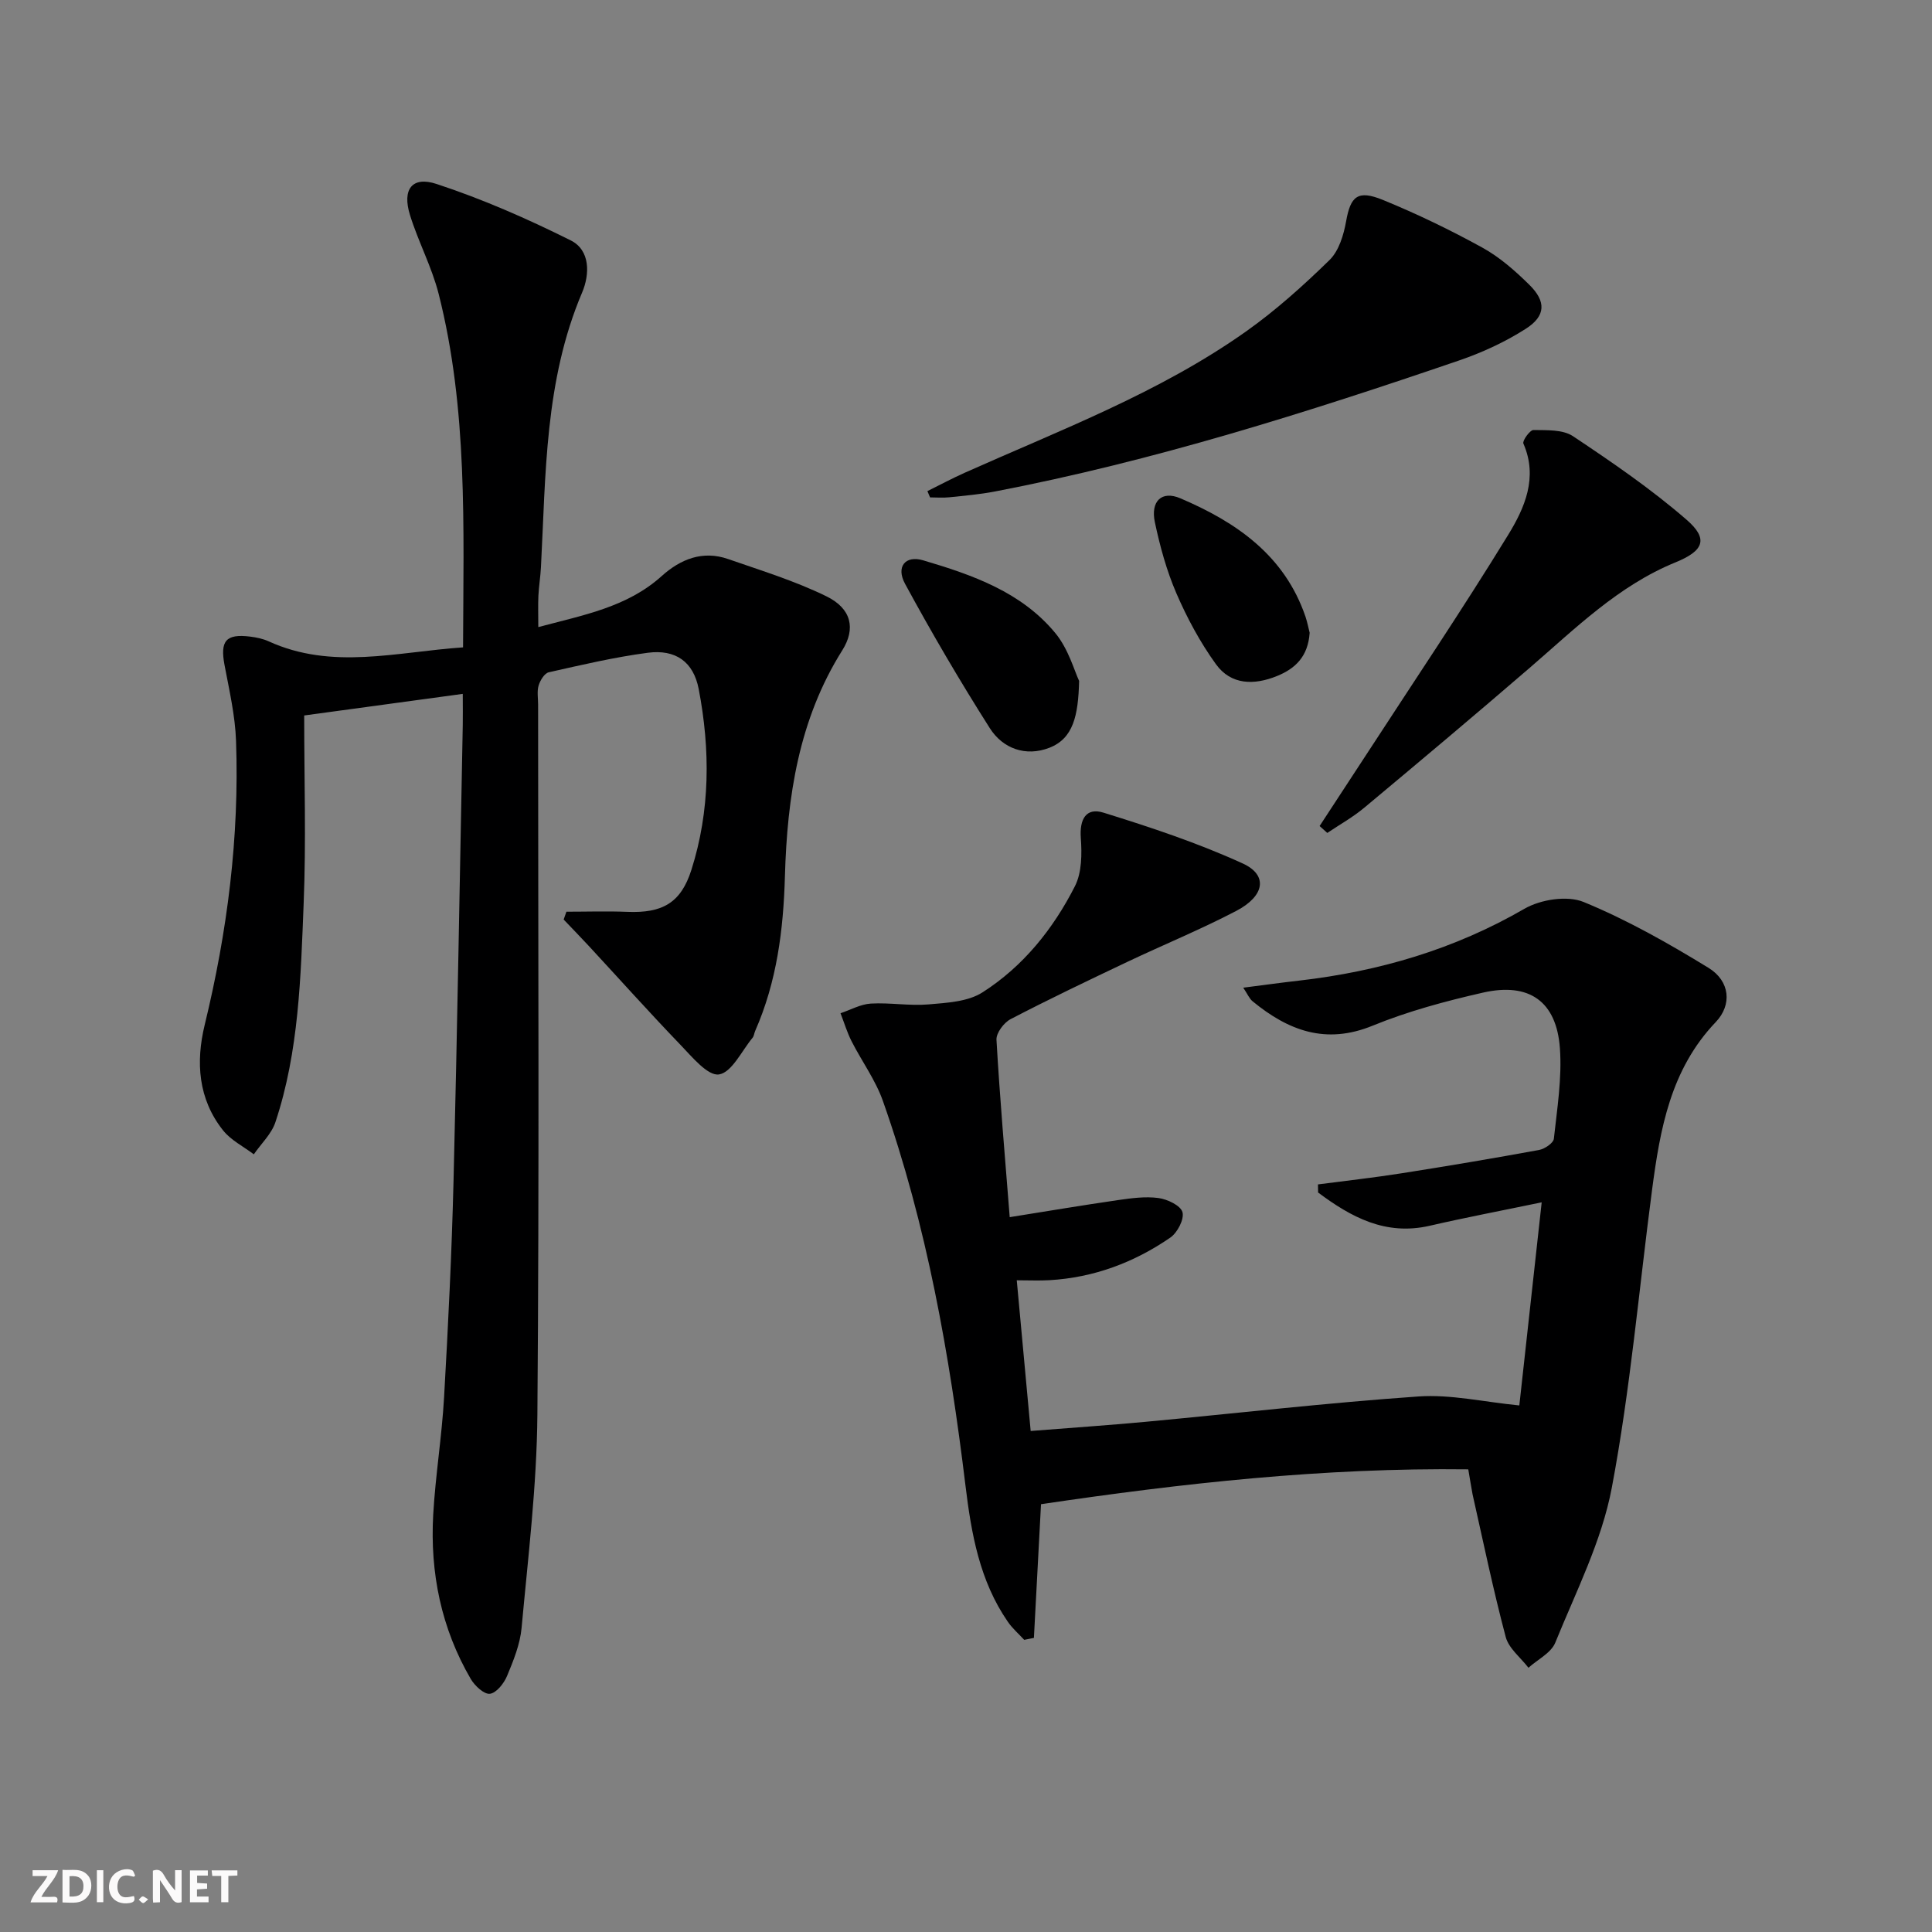
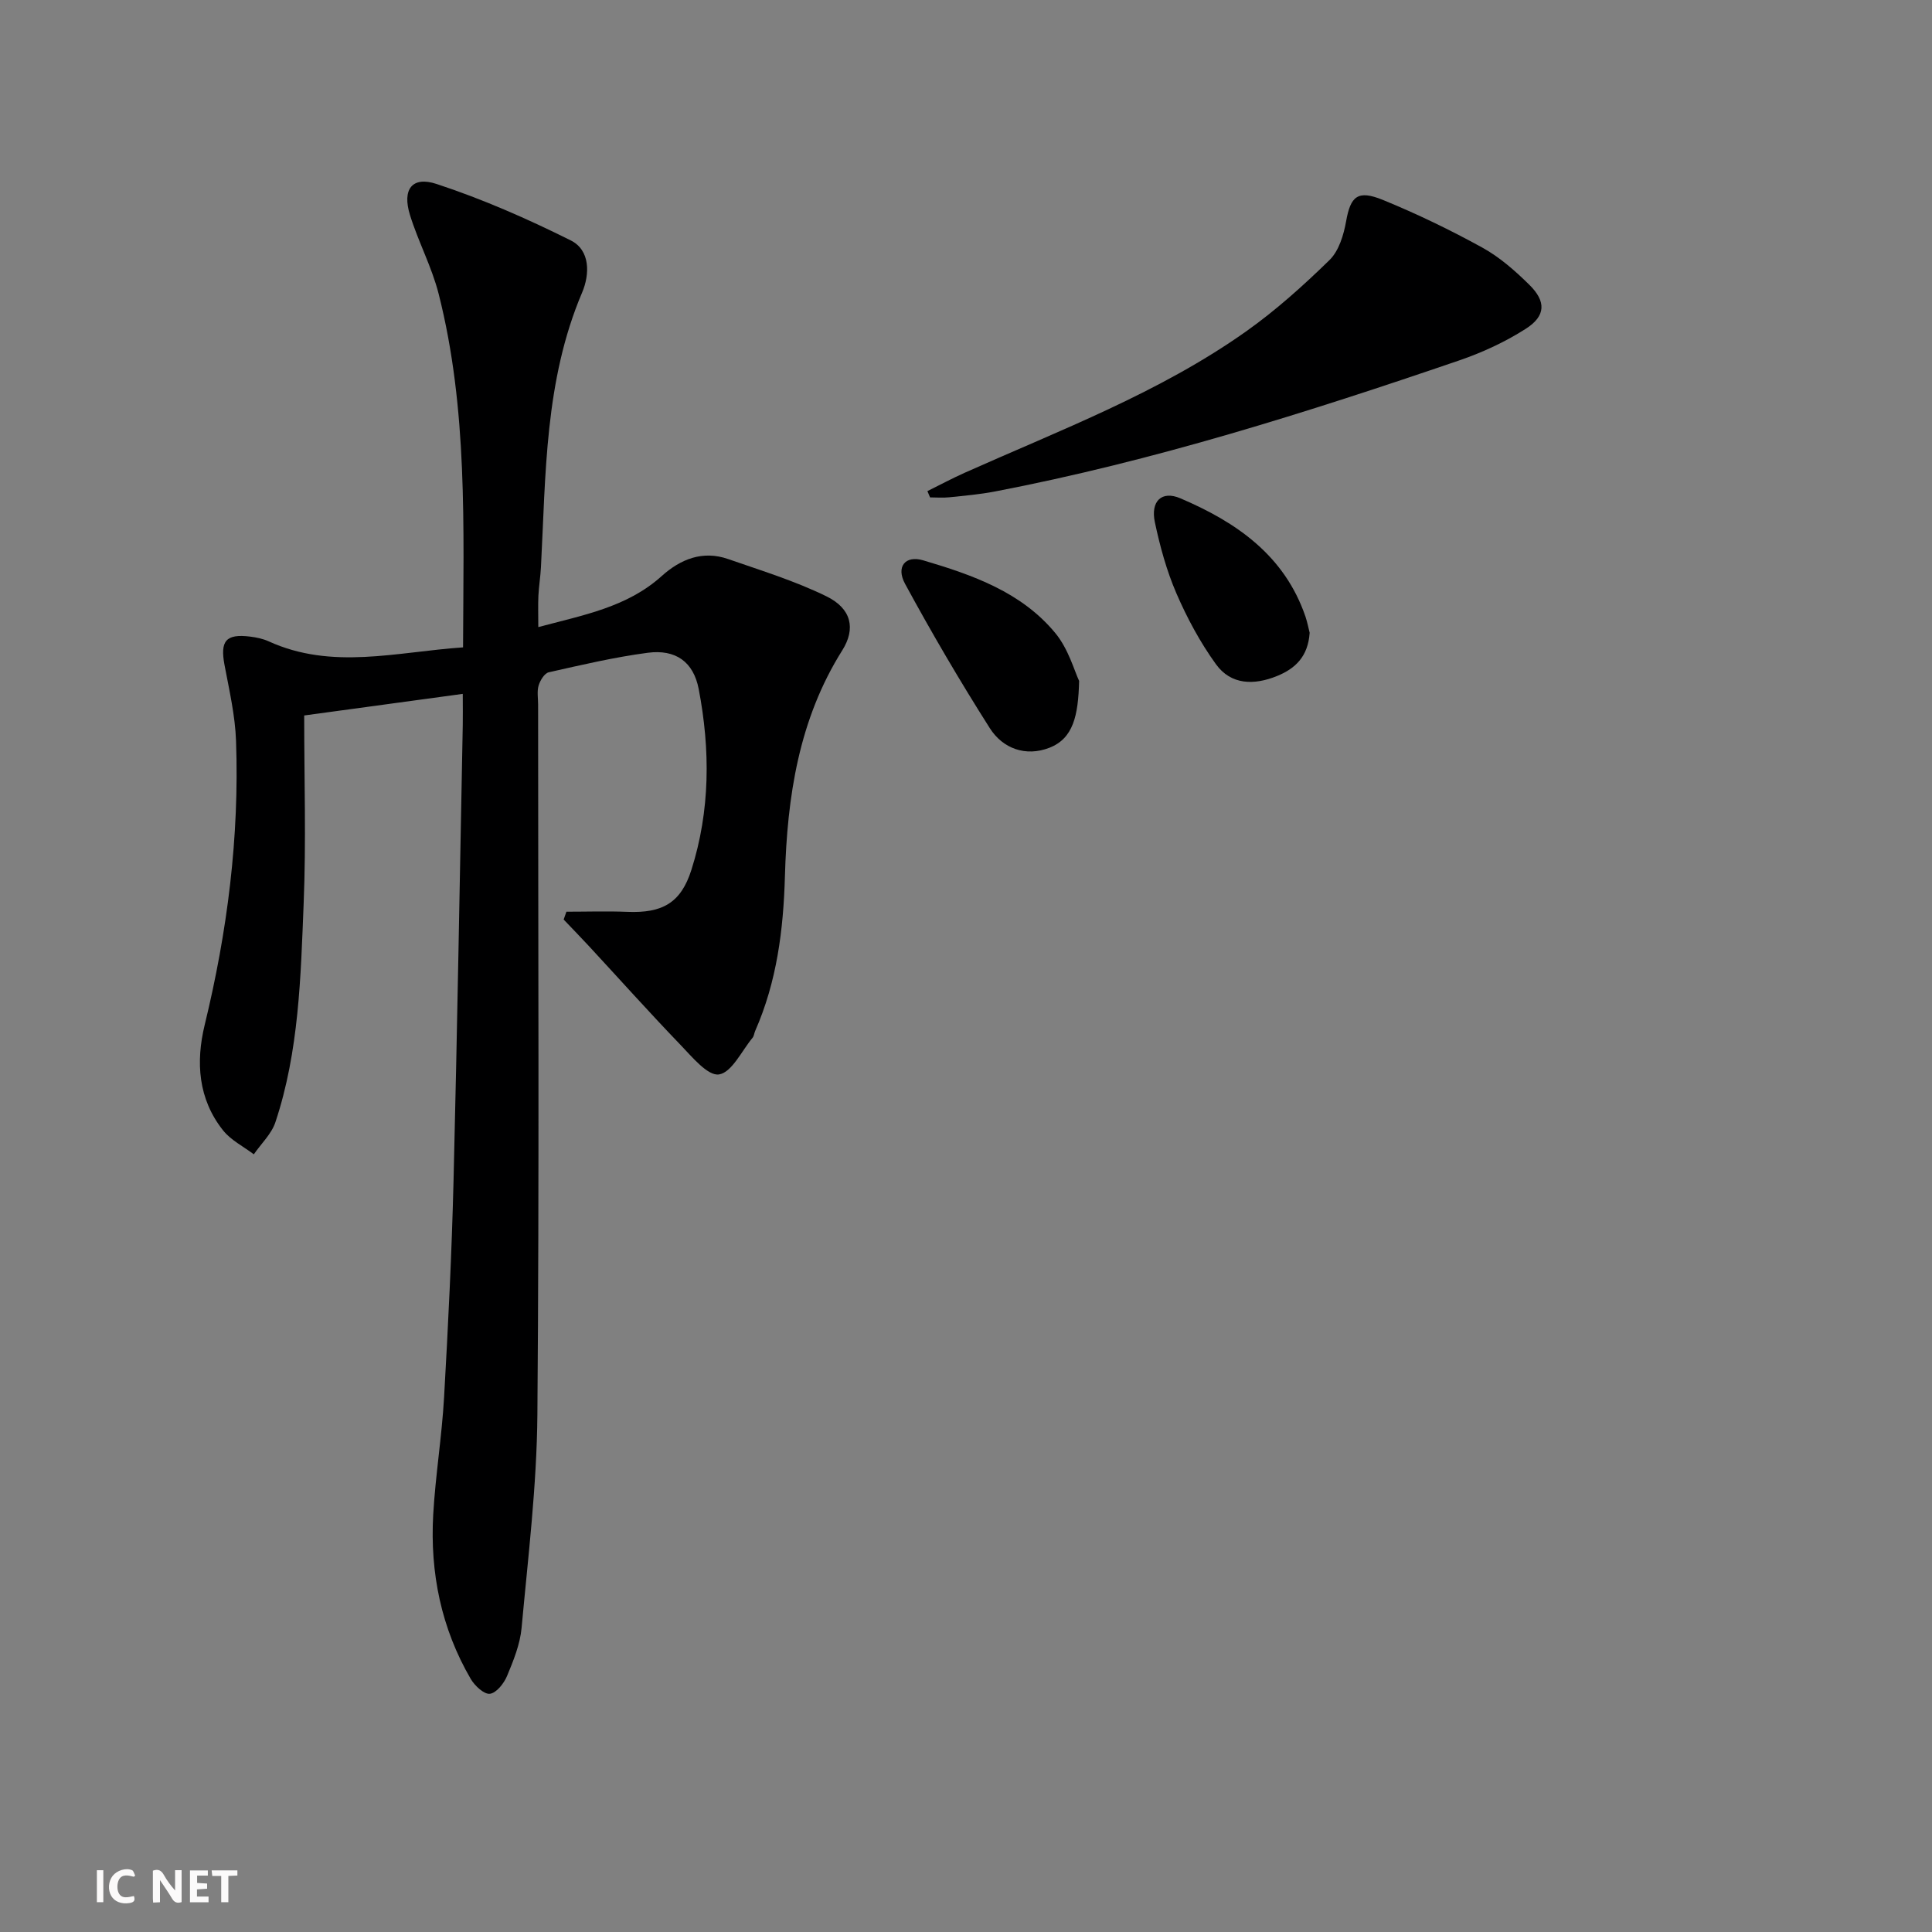
<svg xmlns="http://www.w3.org/2000/svg" enable-background="new 0 0 400 400" viewBox="0 0 400 400">
  <rect x="0" y="0" width="400" height="400" fill="#808080" stroke="none" />
  <g fill="#fbfafa">
    <path d="m37.59 393.81c-.92.31-1.52.05-2-.78-.7-1.2-1.52-2.34-2.47-3.78v4.59c-.55.03-.95.05-1.41.07-.03-.37-.06-.64-.06-.91 0-1.91 0-3.81 0-5.7 1.13-.41 1.77-.03 2.29.91.62 1.11 1.38 2.14 2.31 3.19v-4.2h1.35v6.61z" />
-     <path d="m12.94 393.88v-6.75c1.9.19 3.93-.54 5.37 1.29.8 1.01.78 2.88.03 3.97-1.37 1.97-3.4 1.51-5.4 1.49m1.45-1.22c2.04.12 2.92-.58 2.89-2.21-.03-1.51-.98-2.19-2.89-2z" />
-     <path d="m11.81 393.87h-5.49c.68-2.18 2.47-3.48 3.51-5.45h-3.08v-1.21h5.29c-.71 2.13-2.44 3.48-3.47 5.51.86 0 1.63.04 2.39-.01.79-.05 1.14.21.85 1.16" />
    <path d="m39.33 393.86v-6.61h3.7v1.07h-2.22v1.52c.68.04 1.34.09 2.07.13v1.07c-.72.05-1.38.09-2.1.14v1.48h2.4v1.19h-3.85z" />
    <path d="m27.71 388.56c-1.15-.3-2.46-.61-3.1.64-.37.73-.41 1.93-.06 2.67.63 1.35 1.99.93 3.17.68.35.94-.01 1.32-.93 1.46-1.62.25-3.05-.27-3.76-1.48-.73-1.25-.6-3.03.31-4.17.88-1.11 2.71-1.7 4-1.16.32.13.44.74.65 1.12-.1.08-.19.16-.28.24" />
    <path d="m49.15 387.24v1.07c-.59.02-1.17.05-1.87.08v5.44h-1.48v-5.44h-1.85c-.05-.4-.08-.73-.13-1.15z" />
    <path d="m20.06 387.21h1.33v6.62h-1.33z" />
-     <path d="m30.68 393.25c-.49.38-.8.79-1.05.76-.32-.05-.6-.45-.9-.7.26-.24.51-.64.8-.67.29-.04.62.3 1.15.61" />
  </g>
  <path d="m95.87 134.03c.09-25.04.99-49.36-5.05-73.18-1.42-5.59-4.23-10.81-5.94-16.34-1.64-5.28.4-8.1 5.51-6.42 9.52 3.13 18.79 7.2 27.77 11.68 4.07 2.03 3.97 7 2.36 10.8-7.76 18.24-7.51 37.61-8.52 56.82-.1 1.99-.43 3.96-.53 5.95-.09 1.95-.02 3.91-.02 6.49 9.46-2.52 18.41-4.14 25.53-10.55 3.91-3.52 8.5-5.37 13.76-3.54 6.86 2.39 13.88 4.54 20.38 7.73 5.17 2.53 6.09 6.69 3.26 11.18-9.02 14.34-11.4 30.36-11.87 46.76-.31 11.09-1.67 21.84-6.17 32.06-.2.46-.23 1.03-.53 1.39-2.26 2.73-4.3 7.18-6.95 7.59-2.31.36-5.57-3.62-7.97-6.12-6.43-6.68-12.62-13.6-18.93-20.42-1.73-1.87-3.51-3.69-5.26-5.53.19-.54.38-1.08.57-1.62 4.21 0 8.42-.14 12.63.03 7.22.29 11.06-1.83 13.24-8.67 3.91-12.29 3.93-24.9 1.52-37.46-1.09-5.66-4.79-8.27-10.56-7.51-6.89.91-13.69 2.51-20.48 4.04-.89.2-1.78 1.67-2.1 2.72-.37 1.23-.11 2.64-.11 3.97 0 48.99.25 97.99-.15 146.98-.12 14.73-1.92 29.47-3.27 44.17-.31 3.39-1.68 6.77-3.01 9.96-.64 1.54-2.2 3.52-3.55 3.69-1.2.15-3.14-1.66-3.96-3.06-6.12-10.5-8.45-21.98-7.78-34 .46-8.12 1.79-16.19 2.25-24.3.85-14.94 1.59-29.9 1.96-44.85.78-31.44 1.29-62.89 1.91-94.34.04-1.81 0-3.61 0-6.47-11.11 1.51-21.65 2.95-32.83 4.47 0 13.31.41 26.12-.11 38.89-.61 15.25-.96 30.62-5.85 45.32-.81 2.44-2.95 4.44-4.47 6.65-2.15-1.63-4.74-2.91-6.37-4.96-5.16-6.5-5.67-14.13-3.8-21.84 4.7-19.33 7.19-38.89 6.49-58.77-.18-5.26-1.4-10.5-2.38-15.71-.95-5.01.26-6.53 5.29-5.91 1.3.16 2.65.44 3.84.98 13.13 5.99 26.43 2.2 40.25 1.25z" fill="#000001" />
-   <path d="m303.99 304.21c-29.93-.37-59.24 2.88-88.46 7.22-.5 9.42-.98 18.55-1.47 27.68-.67.13-1.34.27-2.01.4-1.14-1.24-2.45-2.37-3.39-3.74-5.85-8.48-7.56-18.23-8.77-28.21-3.29-27.07-7.99-53.86-17.11-79.66-1.53-4.32-4.36-8.17-6.46-12.3-.94-1.85-1.54-3.87-2.3-5.82 2.09-.7 4.15-1.87 6.27-2 3.97-.23 8.01.51 11.96.17 3.81-.33 8.15-.55 11.18-2.5 8.41-5.37 14.63-13.13 19.12-21.97 1.44-2.83 1.46-6.68 1.22-9.99-.28-3.83 1.05-6.37 4.69-5.24 9.77 3.03 19.55 6.28 28.83 10.52 5.27 2.4 4.59 6.73-1.35 9.83-7.35 3.84-15.06 7-22.57 10.56-8.1 3.85-16.2 7.71-24.15 11.85-1.38.72-2.99 2.87-2.91 4.26.69 12.08 1.75 24.14 2.74 36.73 7.79-1.24 15.08-2.47 22.4-3.53 2.78-.4 5.67-.8 8.41-.43 1.85.25 4.59 1.56 4.96 2.93.39 1.47-1.05 4.25-2.52 5.26-7.51 5.17-15.86 8.29-25.05 8.82-2.12.12-4.25.02-6.74.02.96 10.42 1.87 20.29 2.88 31.2 8.06-.64 15.94-1.17 23.79-1.9 18.84-1.76 37.66-3.94 56.53-5.25 6.67-.46 13.48 1.14 20.85 1.86 1.53-13.86 3.04-27.62 4.63-42.05-8.37 1.74-15.81 3.15-23.18 4.85-9.18 2.11-16.3-1.81-23.11-6.88-.01-.56-.02-1.12-.03-1.68 5.79-.76 11.59-1.4 17.35-2.31 9.49-1.49 18.97-3.09 28.42-4.82 1.17-.21 2.97-1.43 3.07-2.33.68-6.24 1.7-12.56 1.25-18.76-.71-9.68-6.36-13.66-15.92-11.49-7.75 1.76-15.52 3.85-22.86 6.85-9.72 3.97-17.46 1-24.83-5.04-.7-.57-1.07-1.53-1.95-2.83 4.22-.54 7.91-1.05 11.61-1.47 16.5-1.9 32.07-6.46 46.59-14.86 3.35-1.94 8.89-2.81 12.28-1.41 8.98 3.69 17.56 8.55 25.86 13.64 4.43 2.72 4.92 7.63 1.48 11.23-9.35 9.79-11.52 22.14-13.18 34.74-2.71 20.56-4.49 41.29-8.33 61.64-2.08 11.05-7.42 21.53-11.71 32.1-.87 2.13-3.65 3.48-5.55 5.19-1.62-2.11-4.08-4-4.71-6.38-2.59-9.76-4.64-19.66-6.86-29.52-.31-1.59-.54-3.21-.89-5.18z" fill="#000001" />
  <path d="m192.01 101.68c2.57-1.27 5.1-2.63 7.72-3.8 19.85-8.87 40.31-16.57 58.21-29.23 6.19-4.38 11.9-9.52 17.33-14.82 1.94-1.9 2.93-5.21 3.43-8.03.92-5.14 2.36-6.55 7.61-4.41 7.04 2.88 13.94 6.21 20.6 9.88 3.58 1.97 6.8 4.81 9.73 7.7 3.5 3.45 3.4 6.44-.71 9.08-4.28 2.74-9.04 4.94-13.87 6.59-31.55 10.79-63.32 20.84-96.14 27.13-3.09.59-6.25.86-9.39 1.19-1.31.14-2.65.02-3.97.02-.18-.42-.37-.86-.55-1.3z" fill="#000001" />
-   <path d="m273.21 171.02c3.12-4.77 6.25-9.53 9.36-14.31 9.94-15.29 20.15-30.43 29.68-45.97 3.39-5.53 6.23-11.87 3.15-18.91-.25-.57 1.36-2.81 2.08-2.8 2.77.05 6.08-.13 8.19 1.28 8.09 5.39 16.18 10.93 23.51 17.29 4.64 4.02 3.52 6.46-2.31 8.84-11.81 4.82-20.7 13.67-30.13 21.8-11.33 9.77-22.78 19.39-34.26 28.97-2.37 1.98-5.11 3.51-7.68 5.24-.54-.48-1.06-.95-1.59-1.43z" fill="#000001" />
+   <path d="m273.21 171.02z" fill="#000001" />
  <path d="m223.42 140.98c-.18 7.21-1.21 11.93-6.19 13.85-4.85 1.87-9.6.18-12.3-4.07-6.19-9.75-12.04-19.73-17.55-29.89-1.92-3.54.06-5.95 3.75-4.86 10.2 3.01 20.38 6.57 27.4 15.11 2.7 3.29 3.91 7.79 4.89 9.86z" fill="#000001" />
  <path d="m271.15 131.01c-.33 4.91-2.96 7.41-6.75 8.95-4.74 1.93-9.53 1.88-12.65-2.44-3.27-4.52-5.98-9.57-8.2-14.7-2.02-4.68-3.39-9.71-4.45-14.71-.92-4.36 1.43-6.58 5.26-4.95 11.6 4.94 21.59 11.81 25.93 24.52.41 1.24.65 2.54.86 3.33z" fill="#000001" />
</svg>